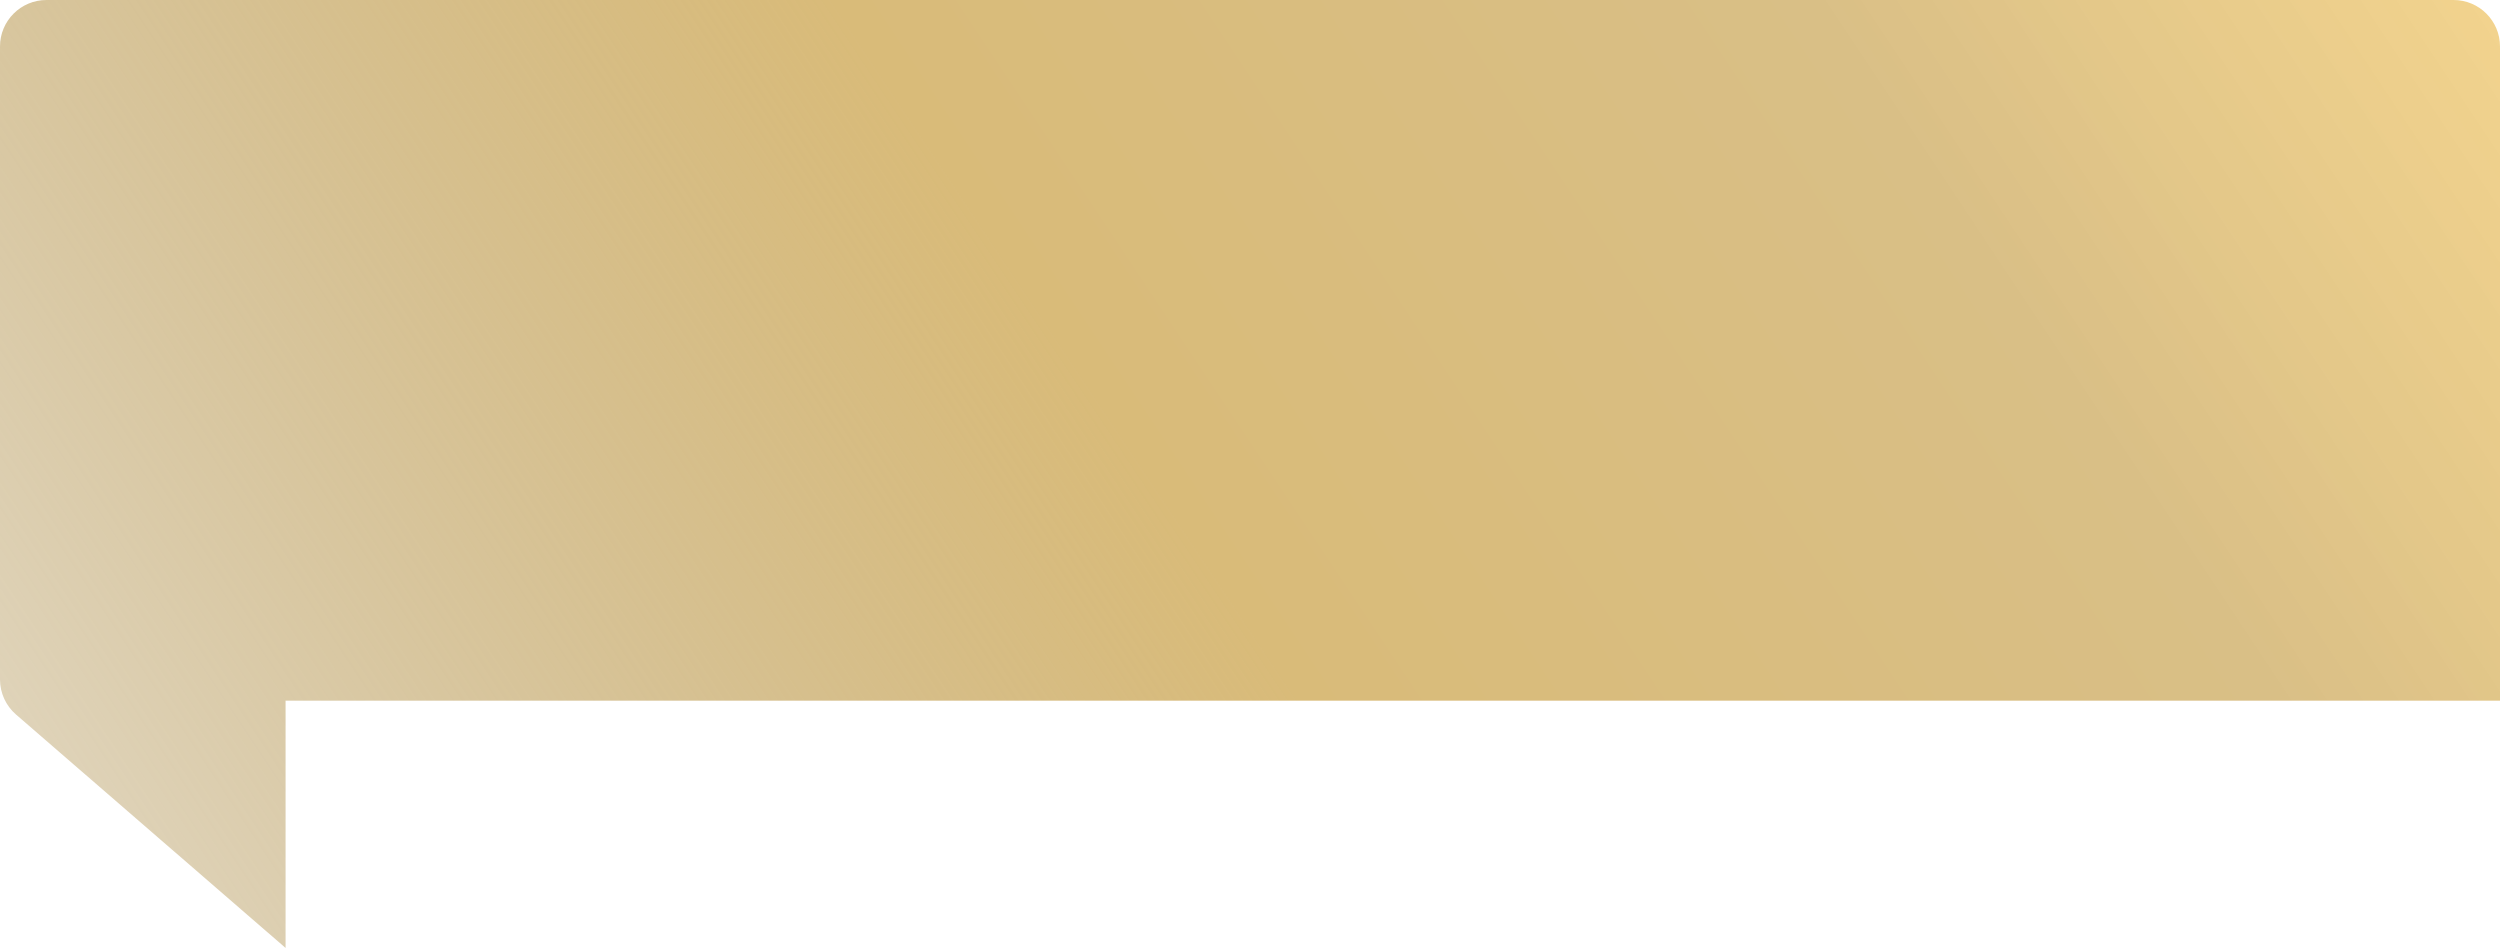
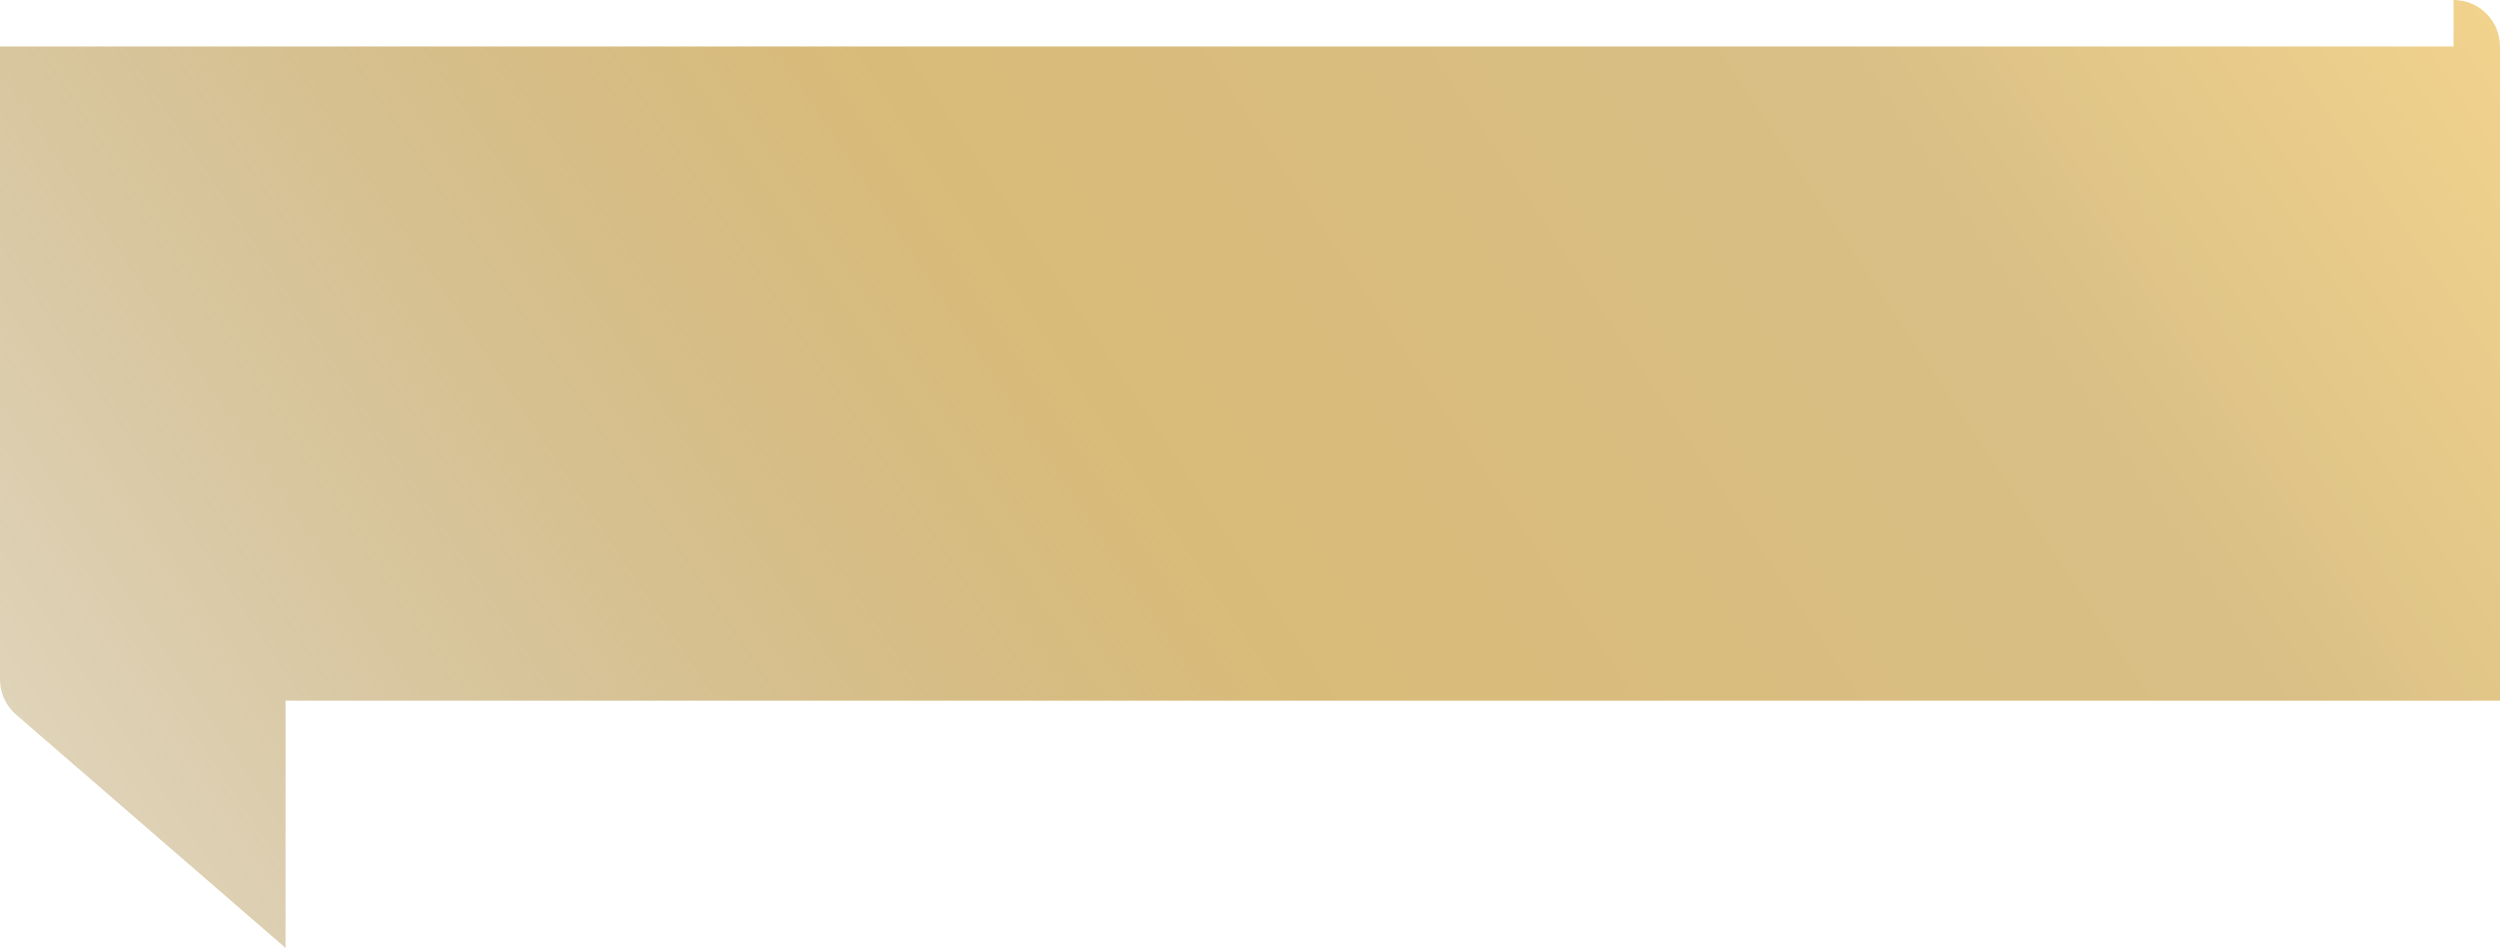
<svg xmlns="http://www.w3.org/2000/svg" width="269" height="102" viewBox="0 0 269 102" fill="none">
-   <path d="M264 0C266.761 0 269 2.239 269 5V75.391H30.728V102L1.727 76.887C0.63 75.937 0 74.558 0 73.107V5C0 2.239 2.239 0 5 0H264Z" fill="url(#paint0_linear_6_260)" />
+   <path d="M264 0C266.761 0 269 2.239 269 5V75.391H30.728V102L1.727 76.887C0.63 75.937 0 74.558 0 73.107V5H264Z" fill="url(#paint0_linear_6_260)" />
  <defs>
    <linearGradient id="paint0_linear_6_260" x1="388" y1="-64" x2="-22" y2="209" gradientUnits="userSpaceOnUse">
      <stop stop-color="#D9BB79" />
      <stop offset="0.217" stop-color="#FCD784" stop-opacity="0.89" />
      <stop offset="0.399" stop-color="#D9BF86" />
      <stop offset="0.576" stop-color="#D9BB79" />
      <stop offset="0.91" stop-color="#A3874A" stop-opacity="0.18" />
    </linearGradient>
  </defs>
</svg>